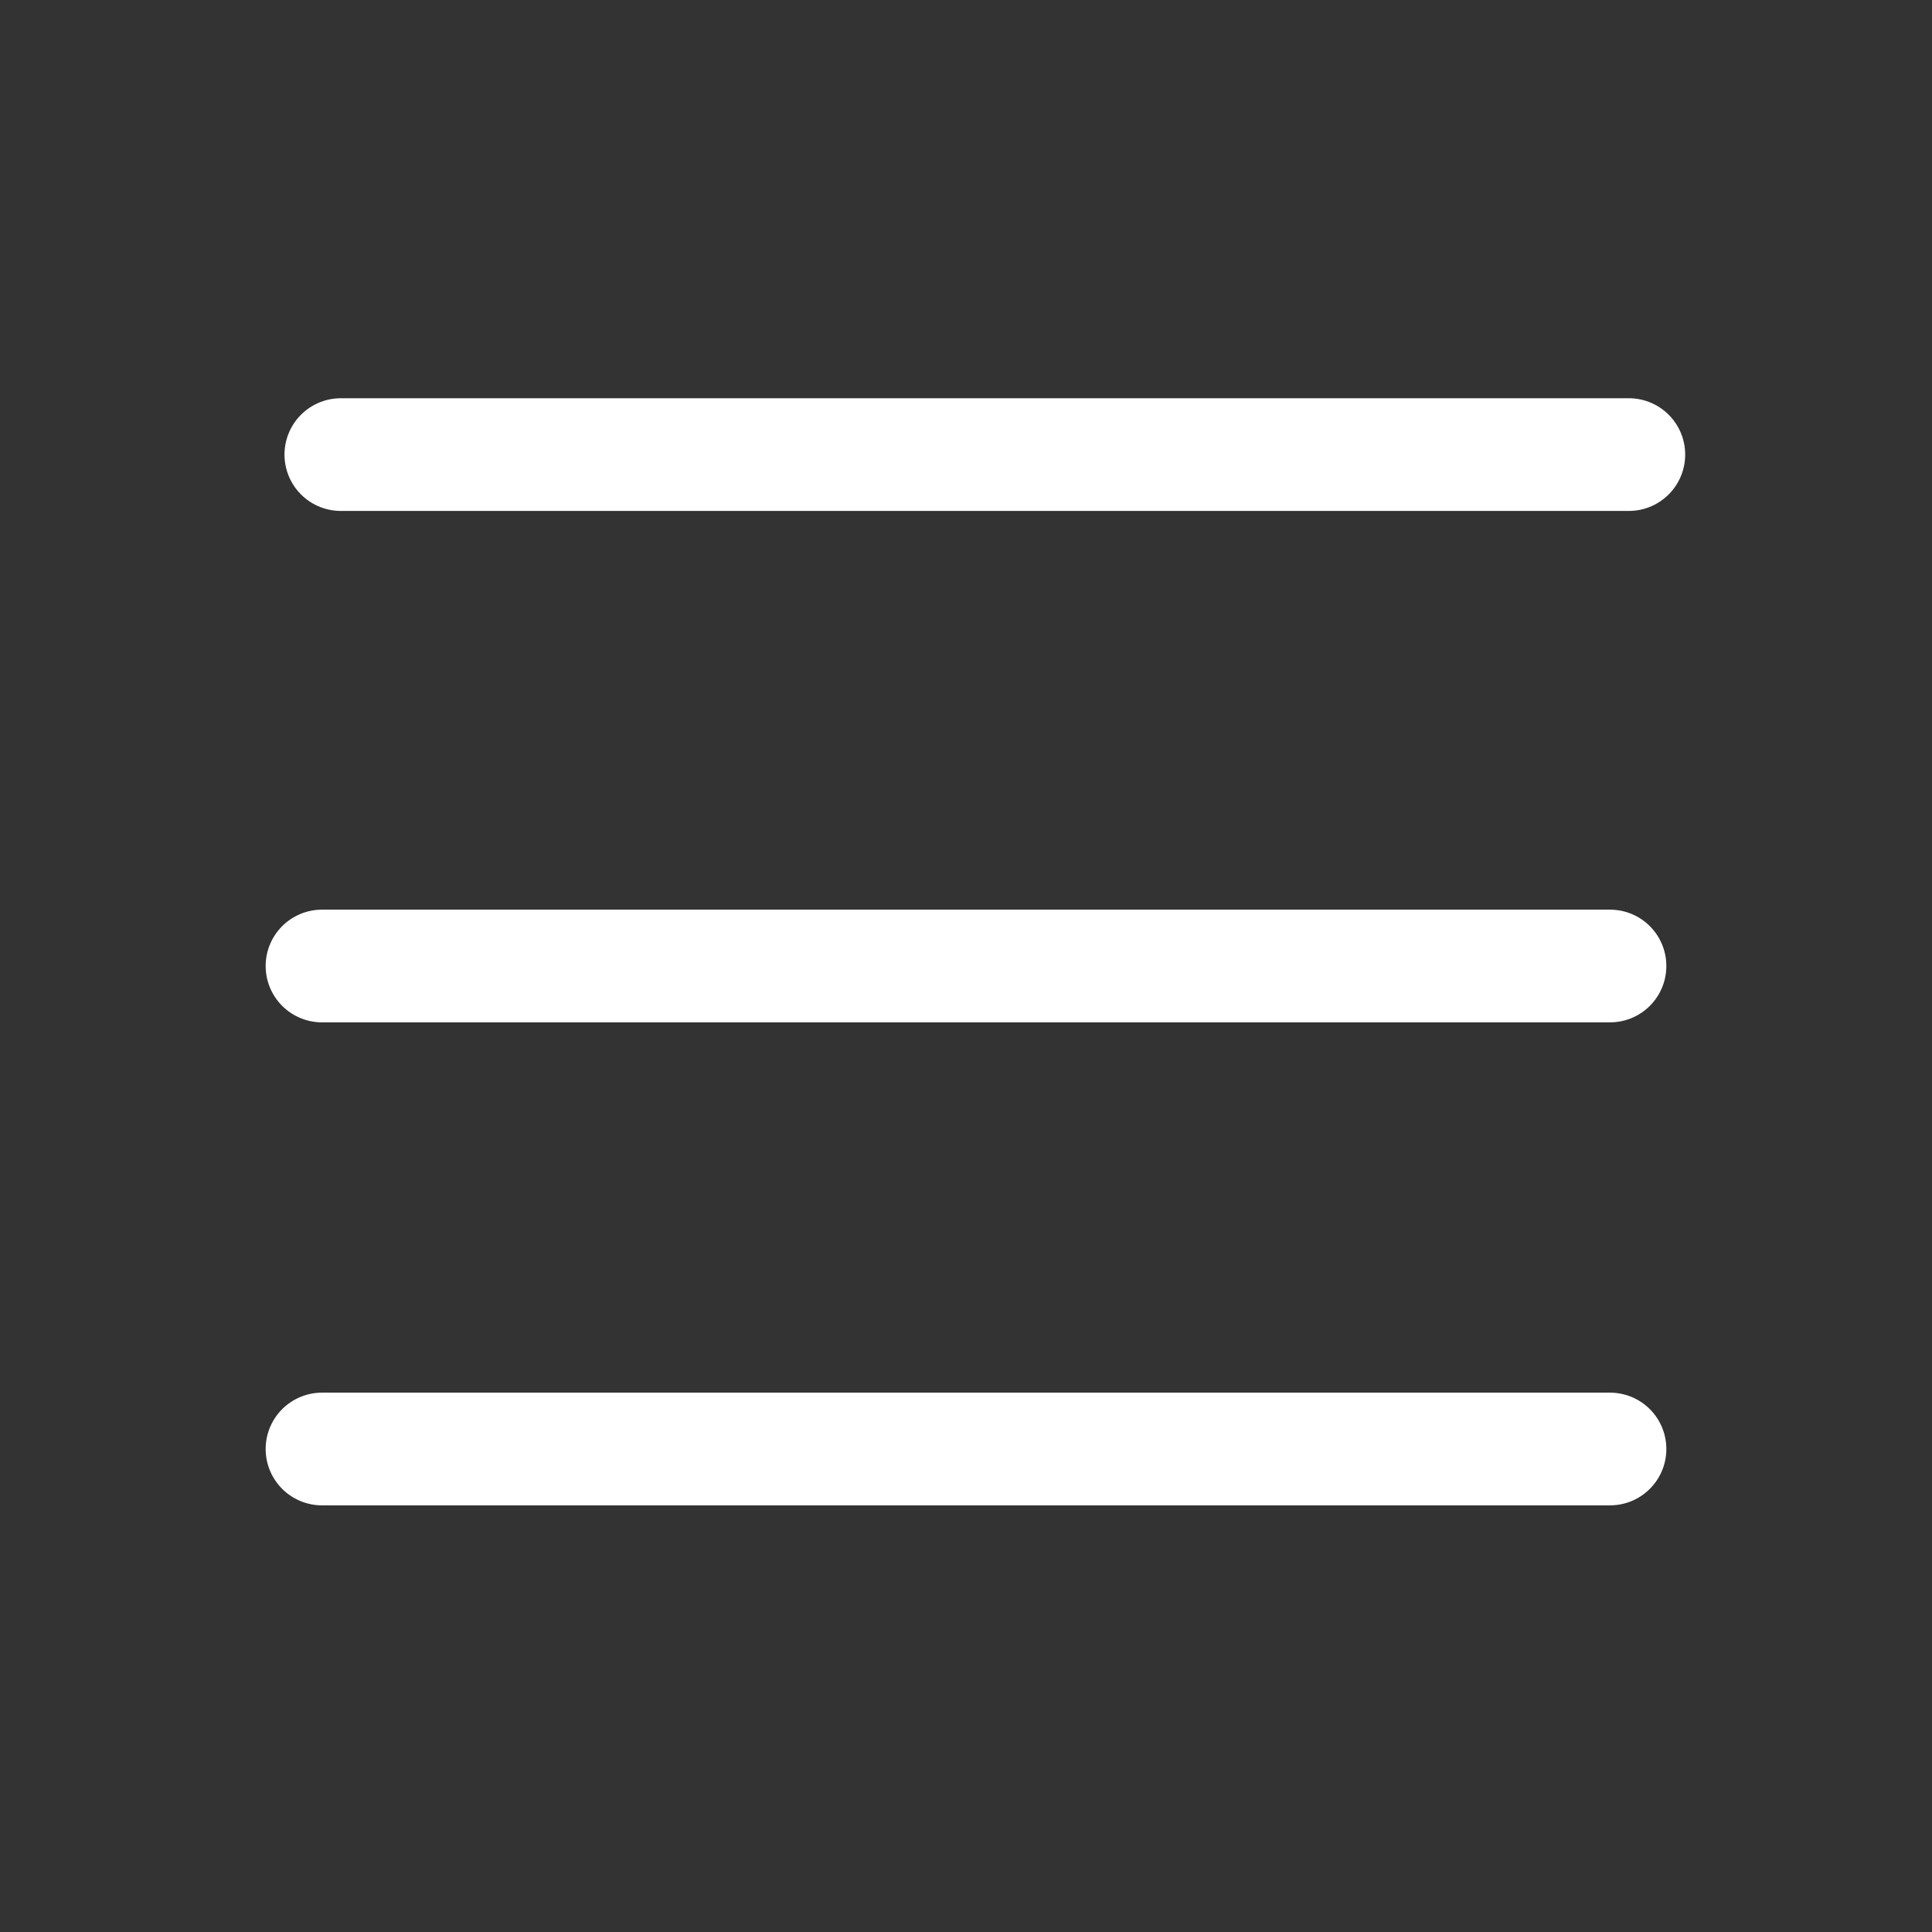
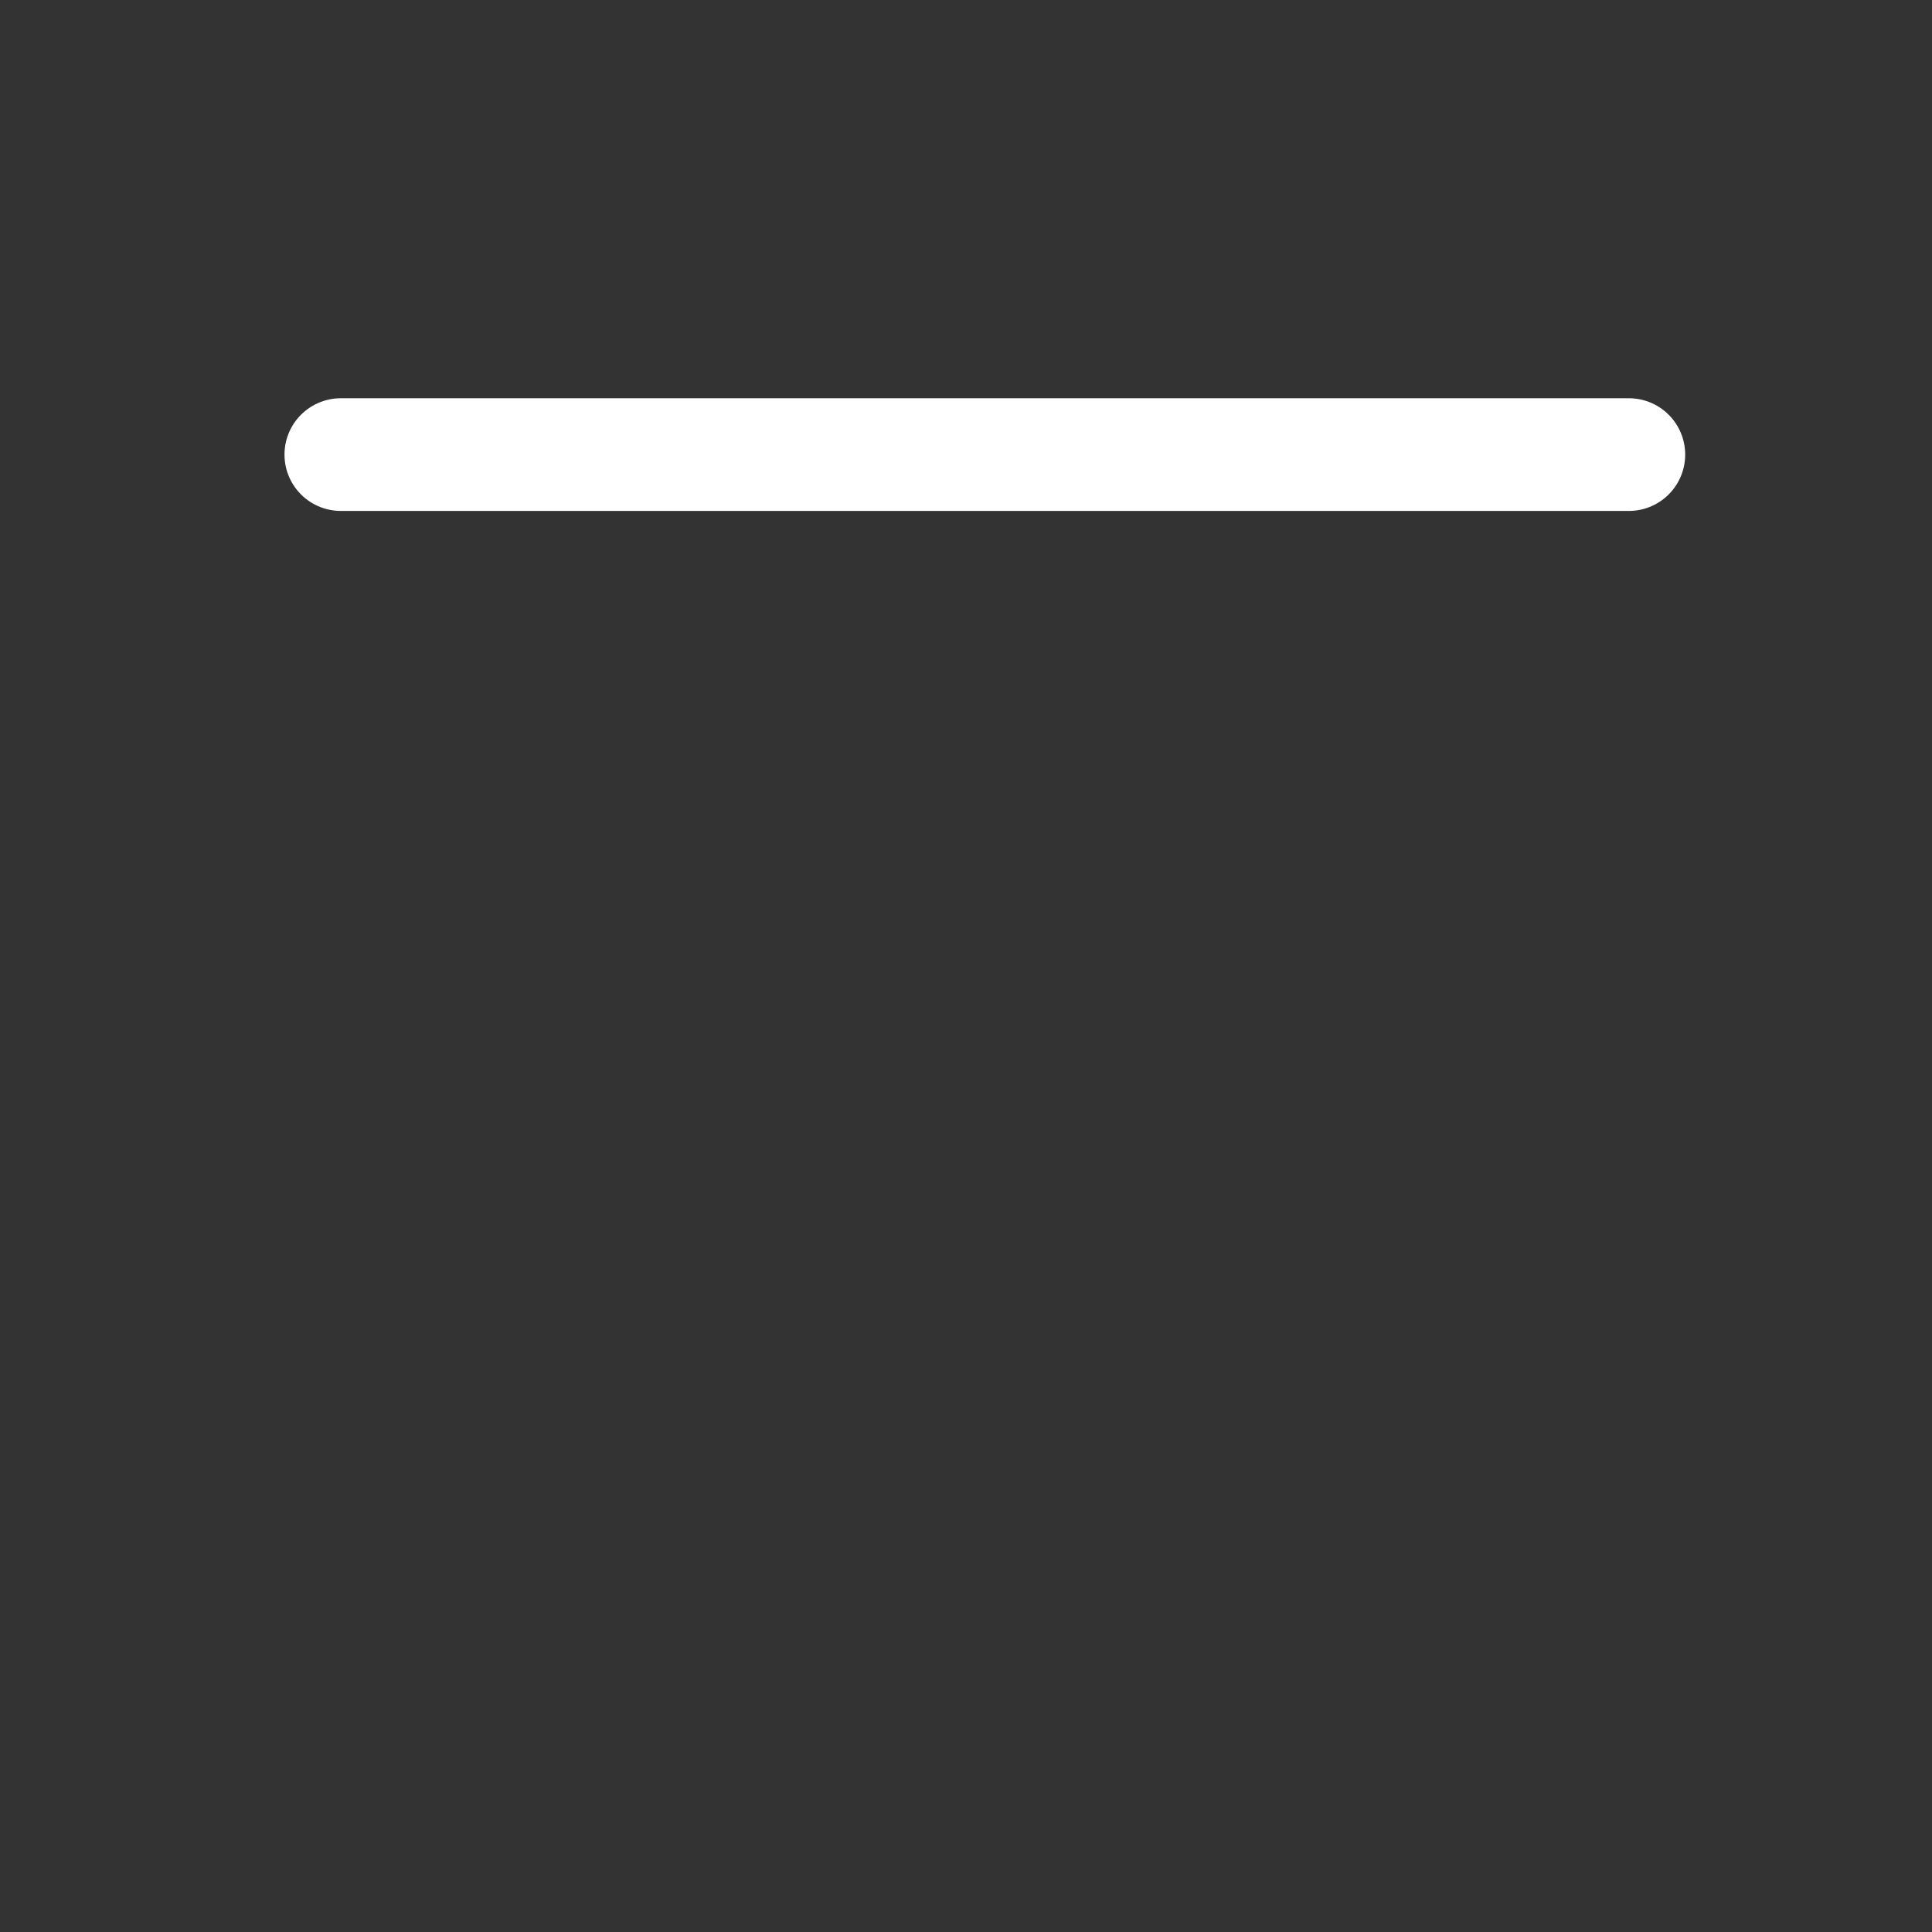
<svg xmlns="http://www.w3.org/2000/svg" width="24" height="24" viewBox="0 0 24 24" fill="none">
  <rect x="0" y="0" width="24" height="24" fill="#333333" stroke="none" />
-   <path d="M4 12H20" stroke="white" stroke-width="1.4" stroke-linecap="round" stroke-linejoin="round" />
  <path d="M4.234 5.647H20.234" stroke="white" stroke-width="1.4" stroke-linecap="round" stroke-linejoin="round" />
-   <path d="M4 18H20" stroke="white" stroke-width="1.4" stroke-linecap="round" stroke-linejoin="round" />
</svg>